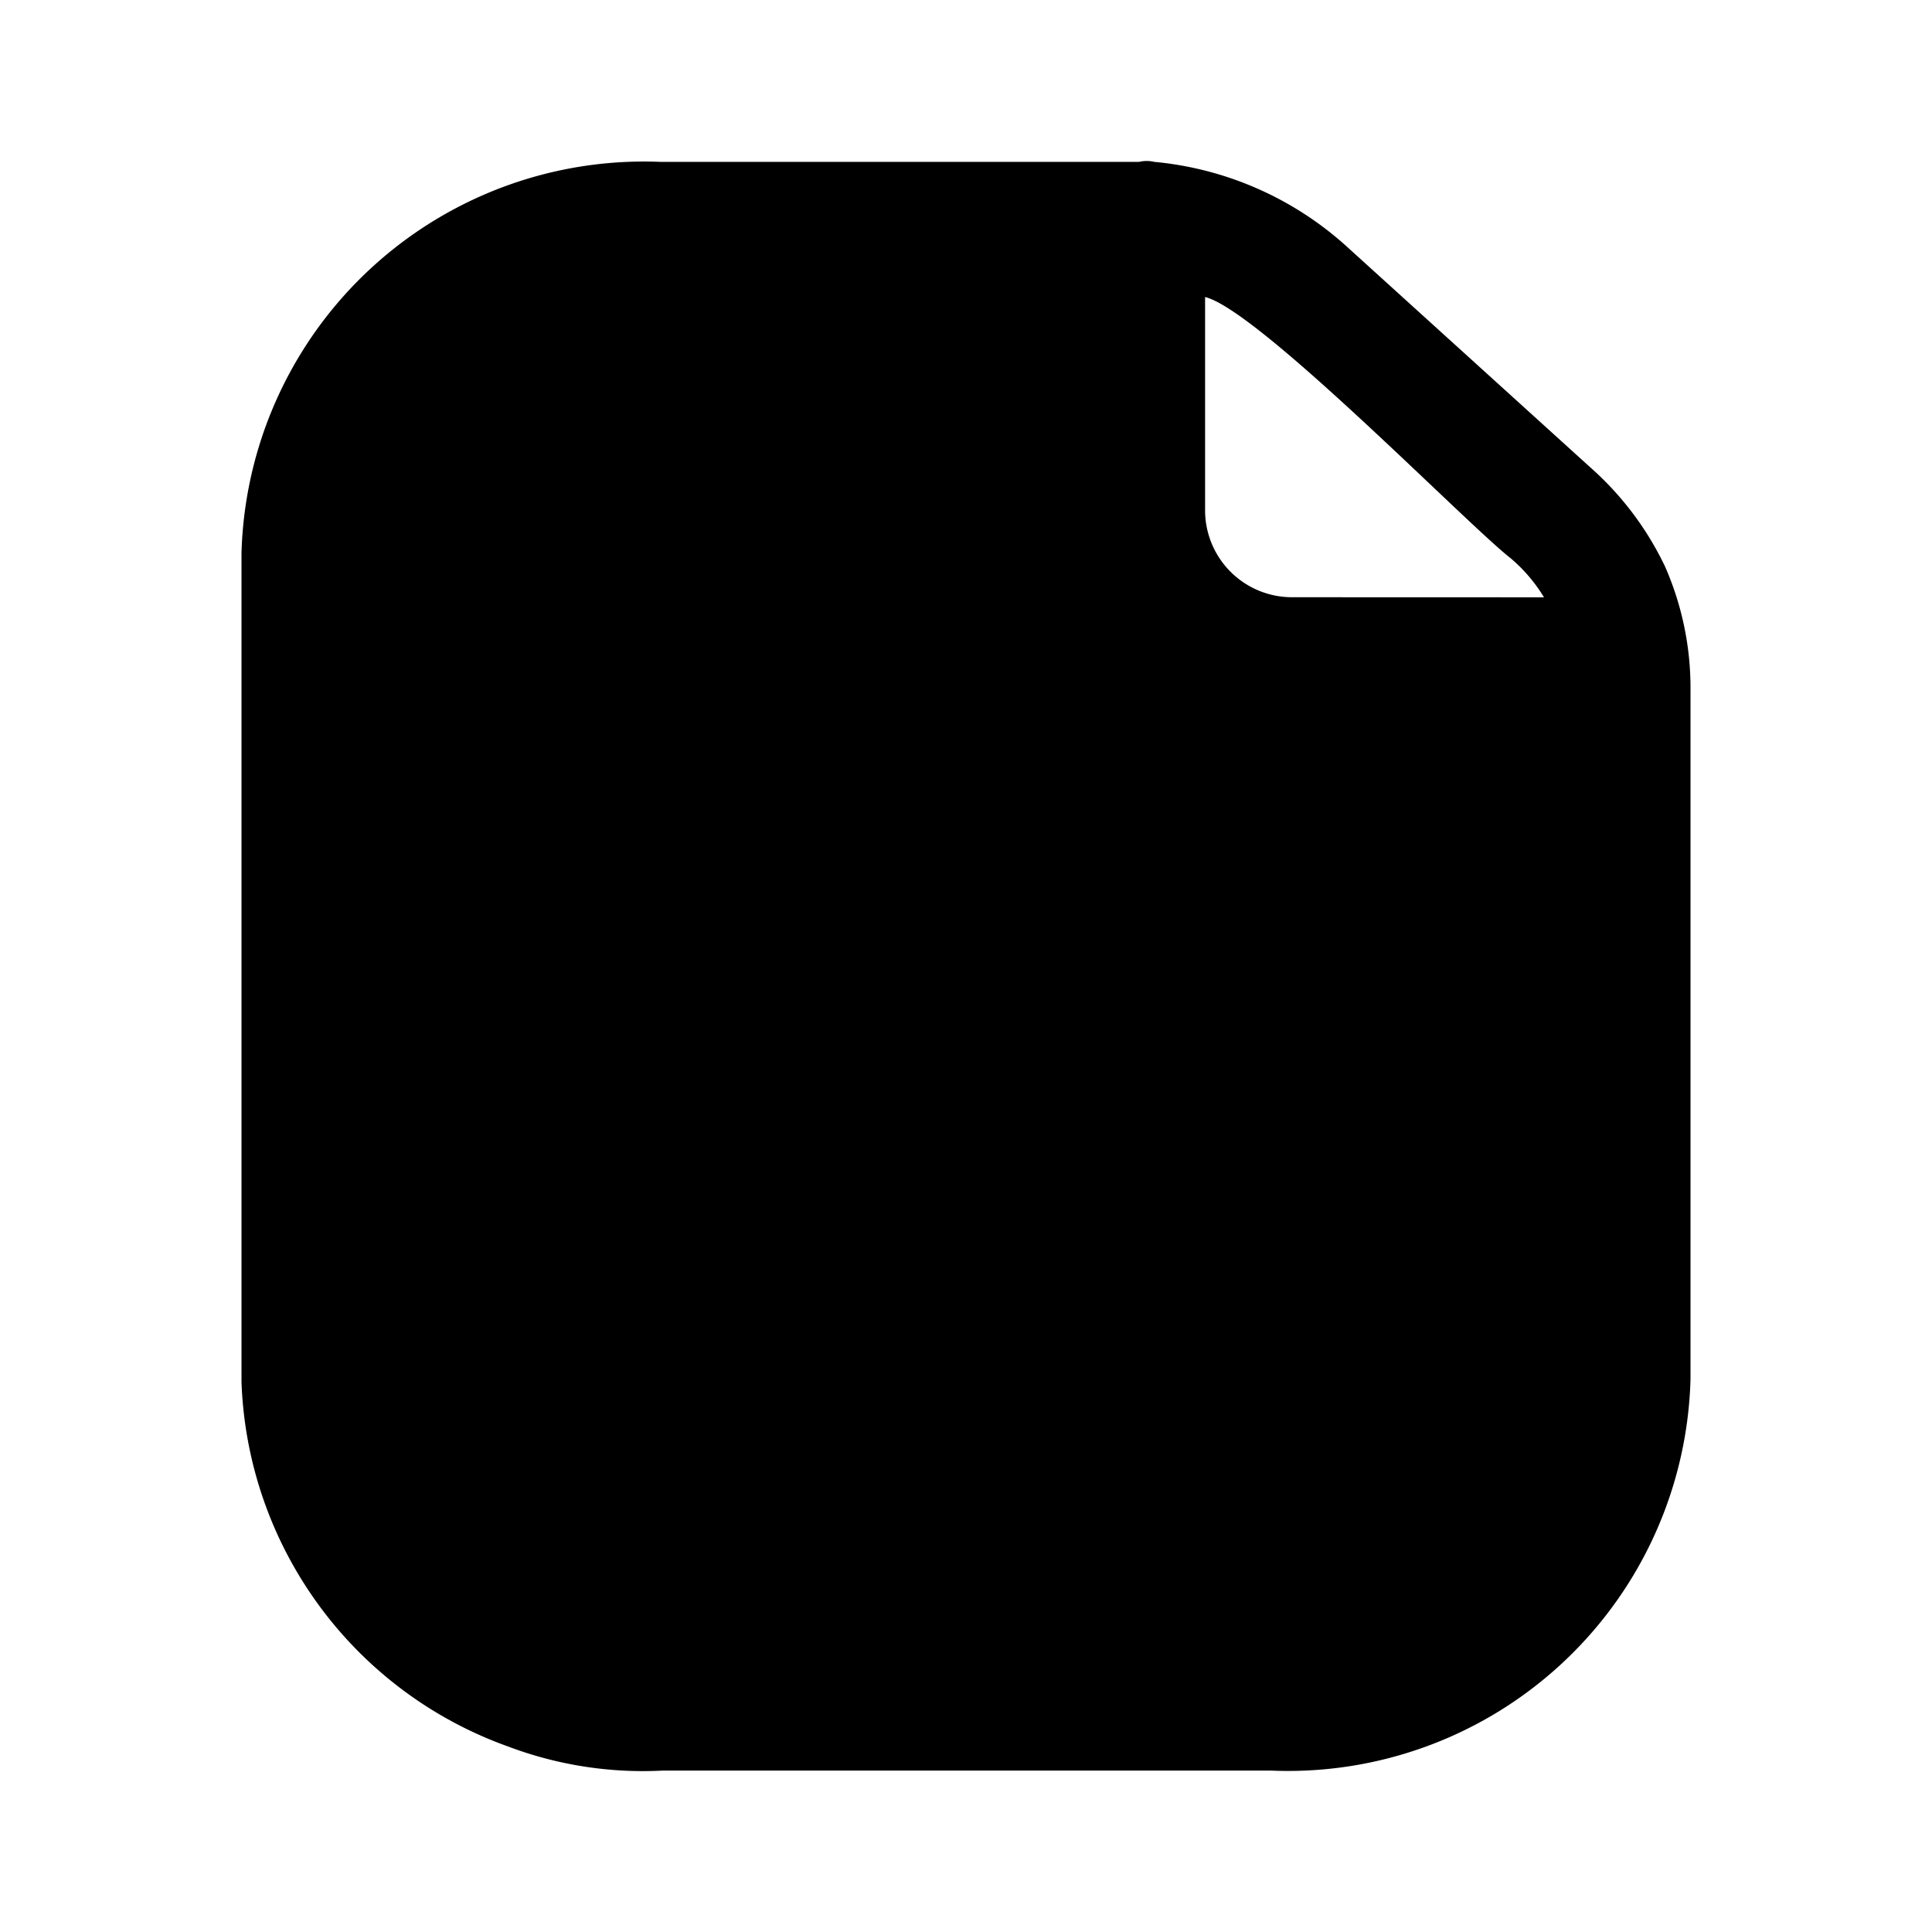
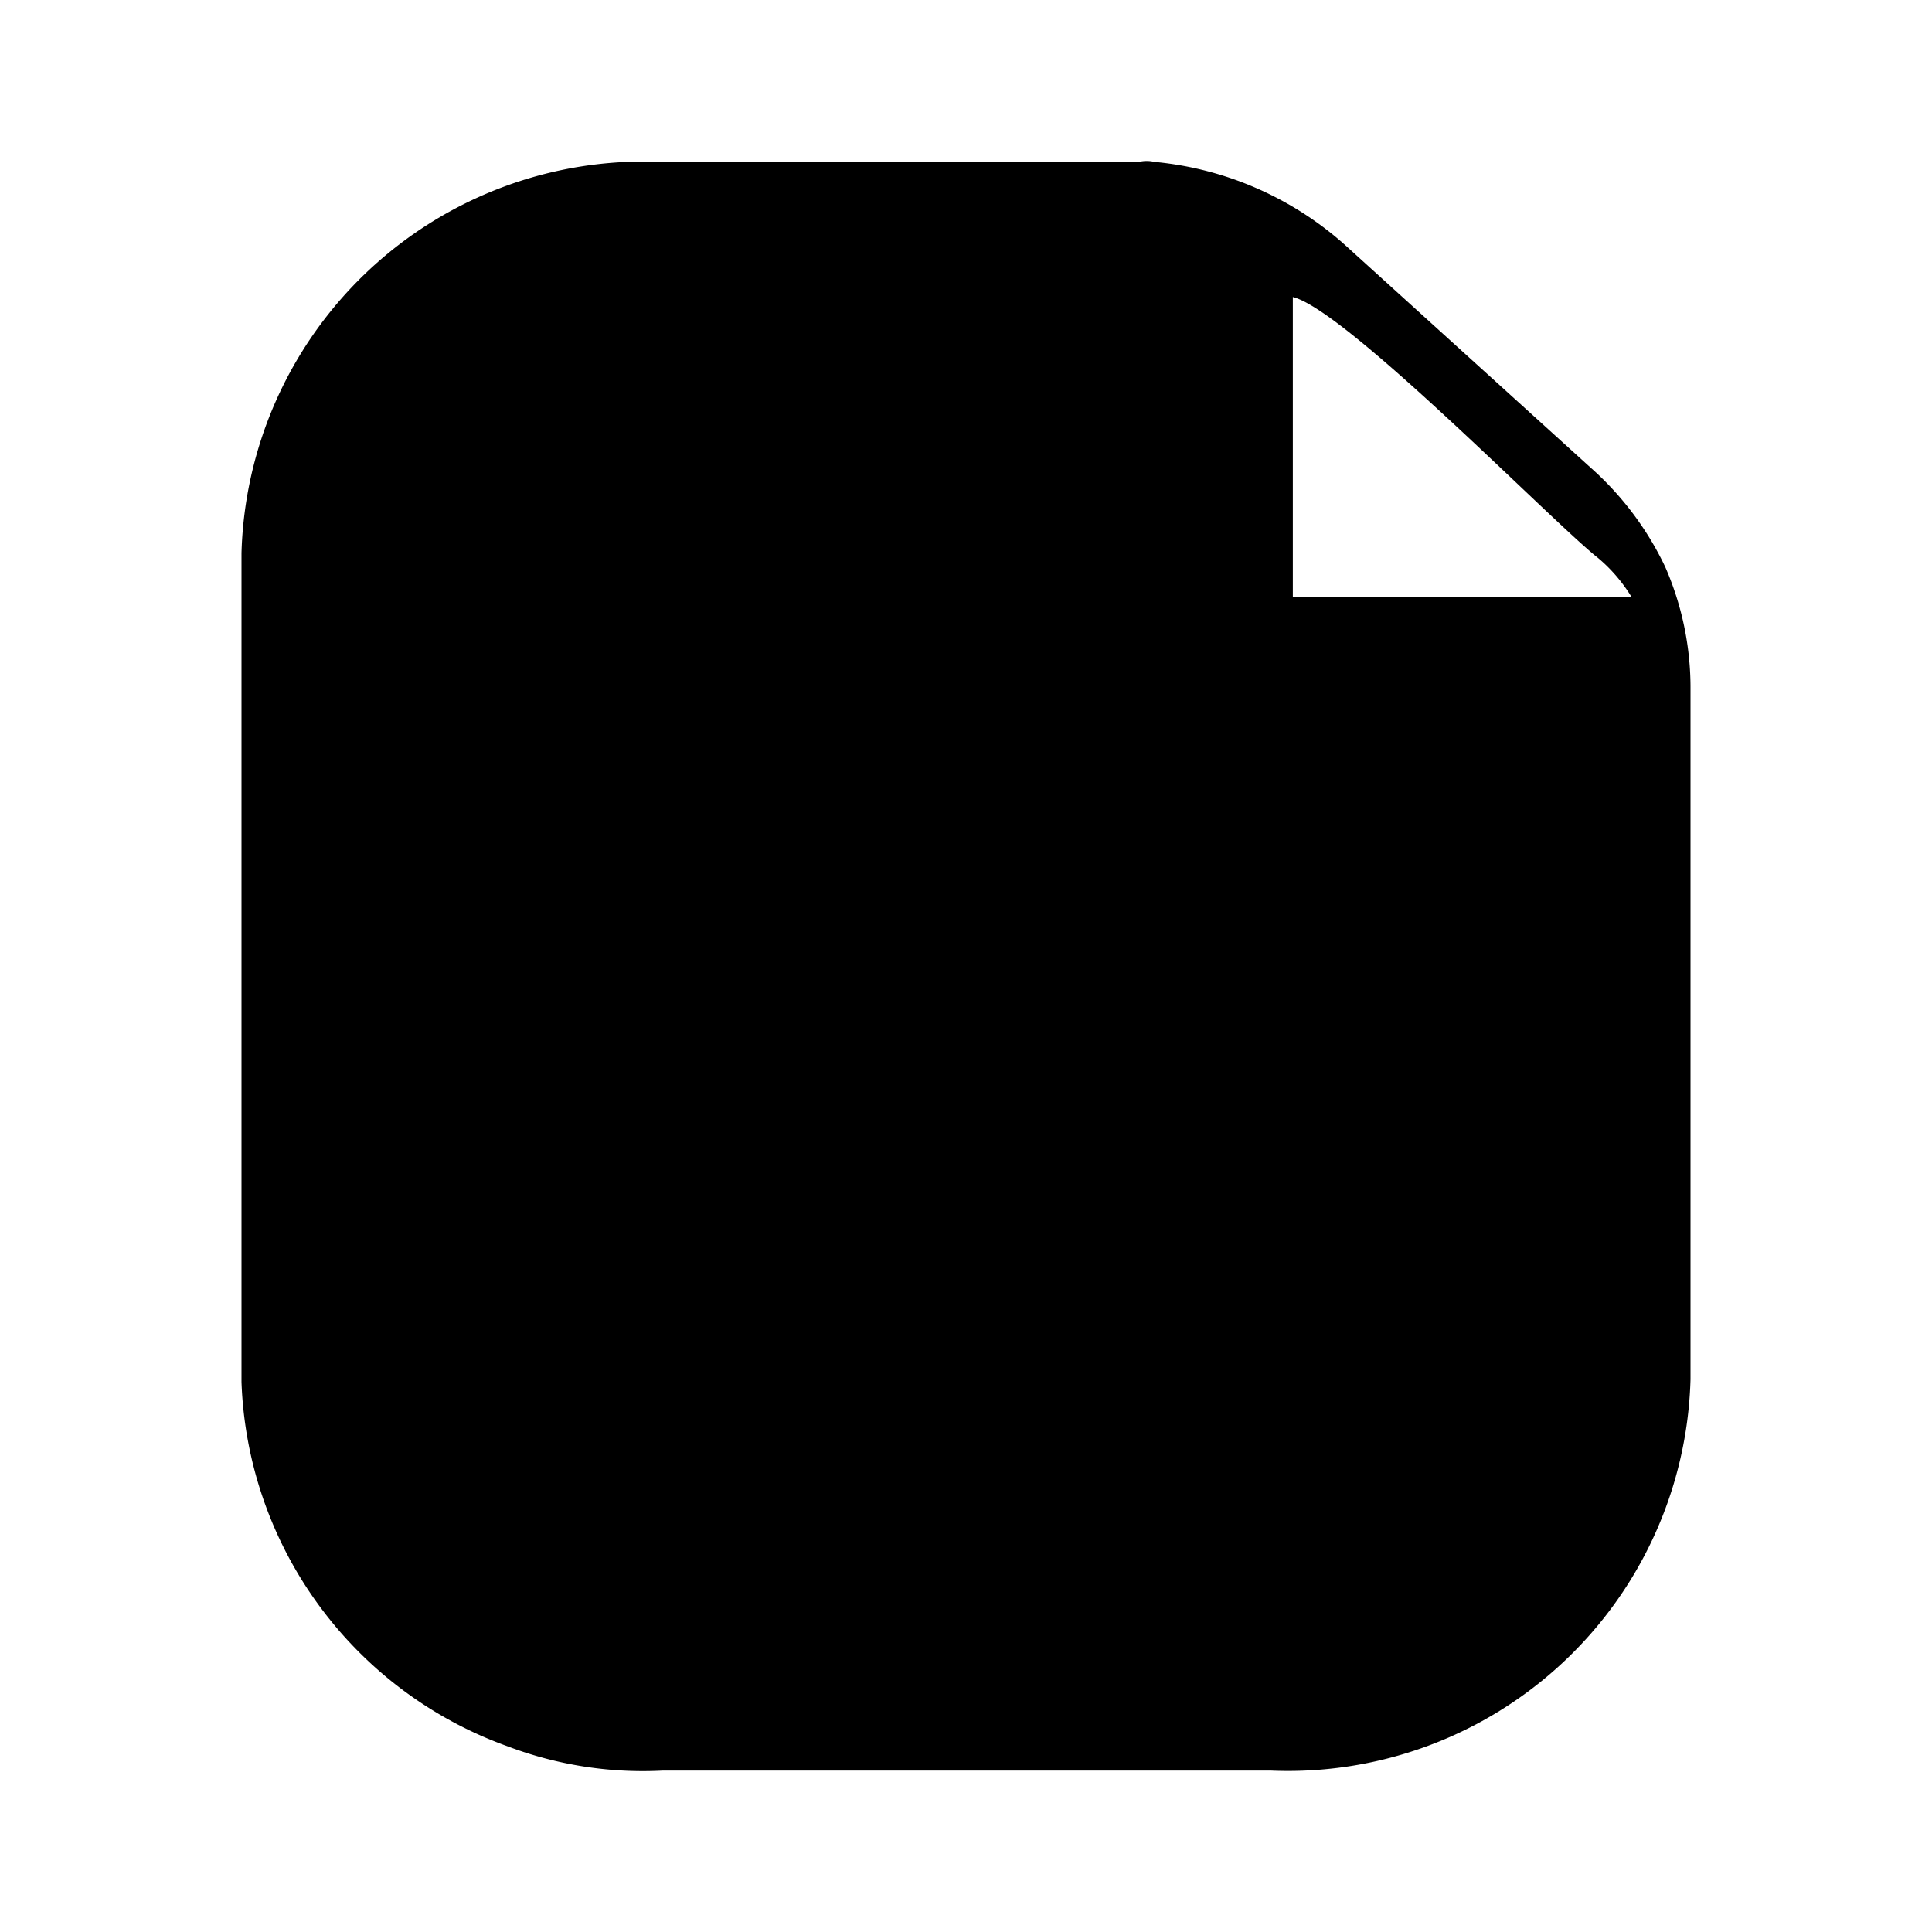
<svg xmlns="http://www.w3.org/2000/svg" width="800" height="800" viewBox="0 0 24 24">
-   <path fill="currentColor" d="M20.68 7.03a3.85 3.85 0 0 0-.92-1.22l-3-2.72a4.13 4.13 0 0 0-2.42-1.079a.41.41 0 0 0-.19 0H8.21A5.002 5.002 0 0 0 3 6.87v10.297a4.997 4.997 0 0 0 3.31 4.528a4.741 4.741 0 0 0 1.92.3h7.56A5.002 5.002 0 0 0 21 17.136V8.569a3.748 3.748 0 0 0-.32-1.54m-4.62.39a1.08 1.08 0 0 1-1.09-1.08V3.69c.66.16 3.23 2.8 3.79 3.24c.166.139.307.304.42.49z" />
+   <path fill="currentColor" d="M20.68 7.03a3.85 3.85 0 0 0-.92-1.22l-3-2.72a4.13 4.13 0 0 0-2.42-1.079a.41.41 0 0 0-.19 0H8.21A5.002 5.002 0 0 0 3 6.87v10.297a4.997 4.997 0 0 0 3.31 4.528a4.741 4.741 0 0 0 1.92.3h7.56A5.002 5.002 0 0 0 21 17.136V8.569a3.748 3.748 0 0 0-.32-1.54m-4.62.39V3.69c.66.16 3.23 2.8 3.79 3.24c.166.139.307.304.42.49z" />
</svg>